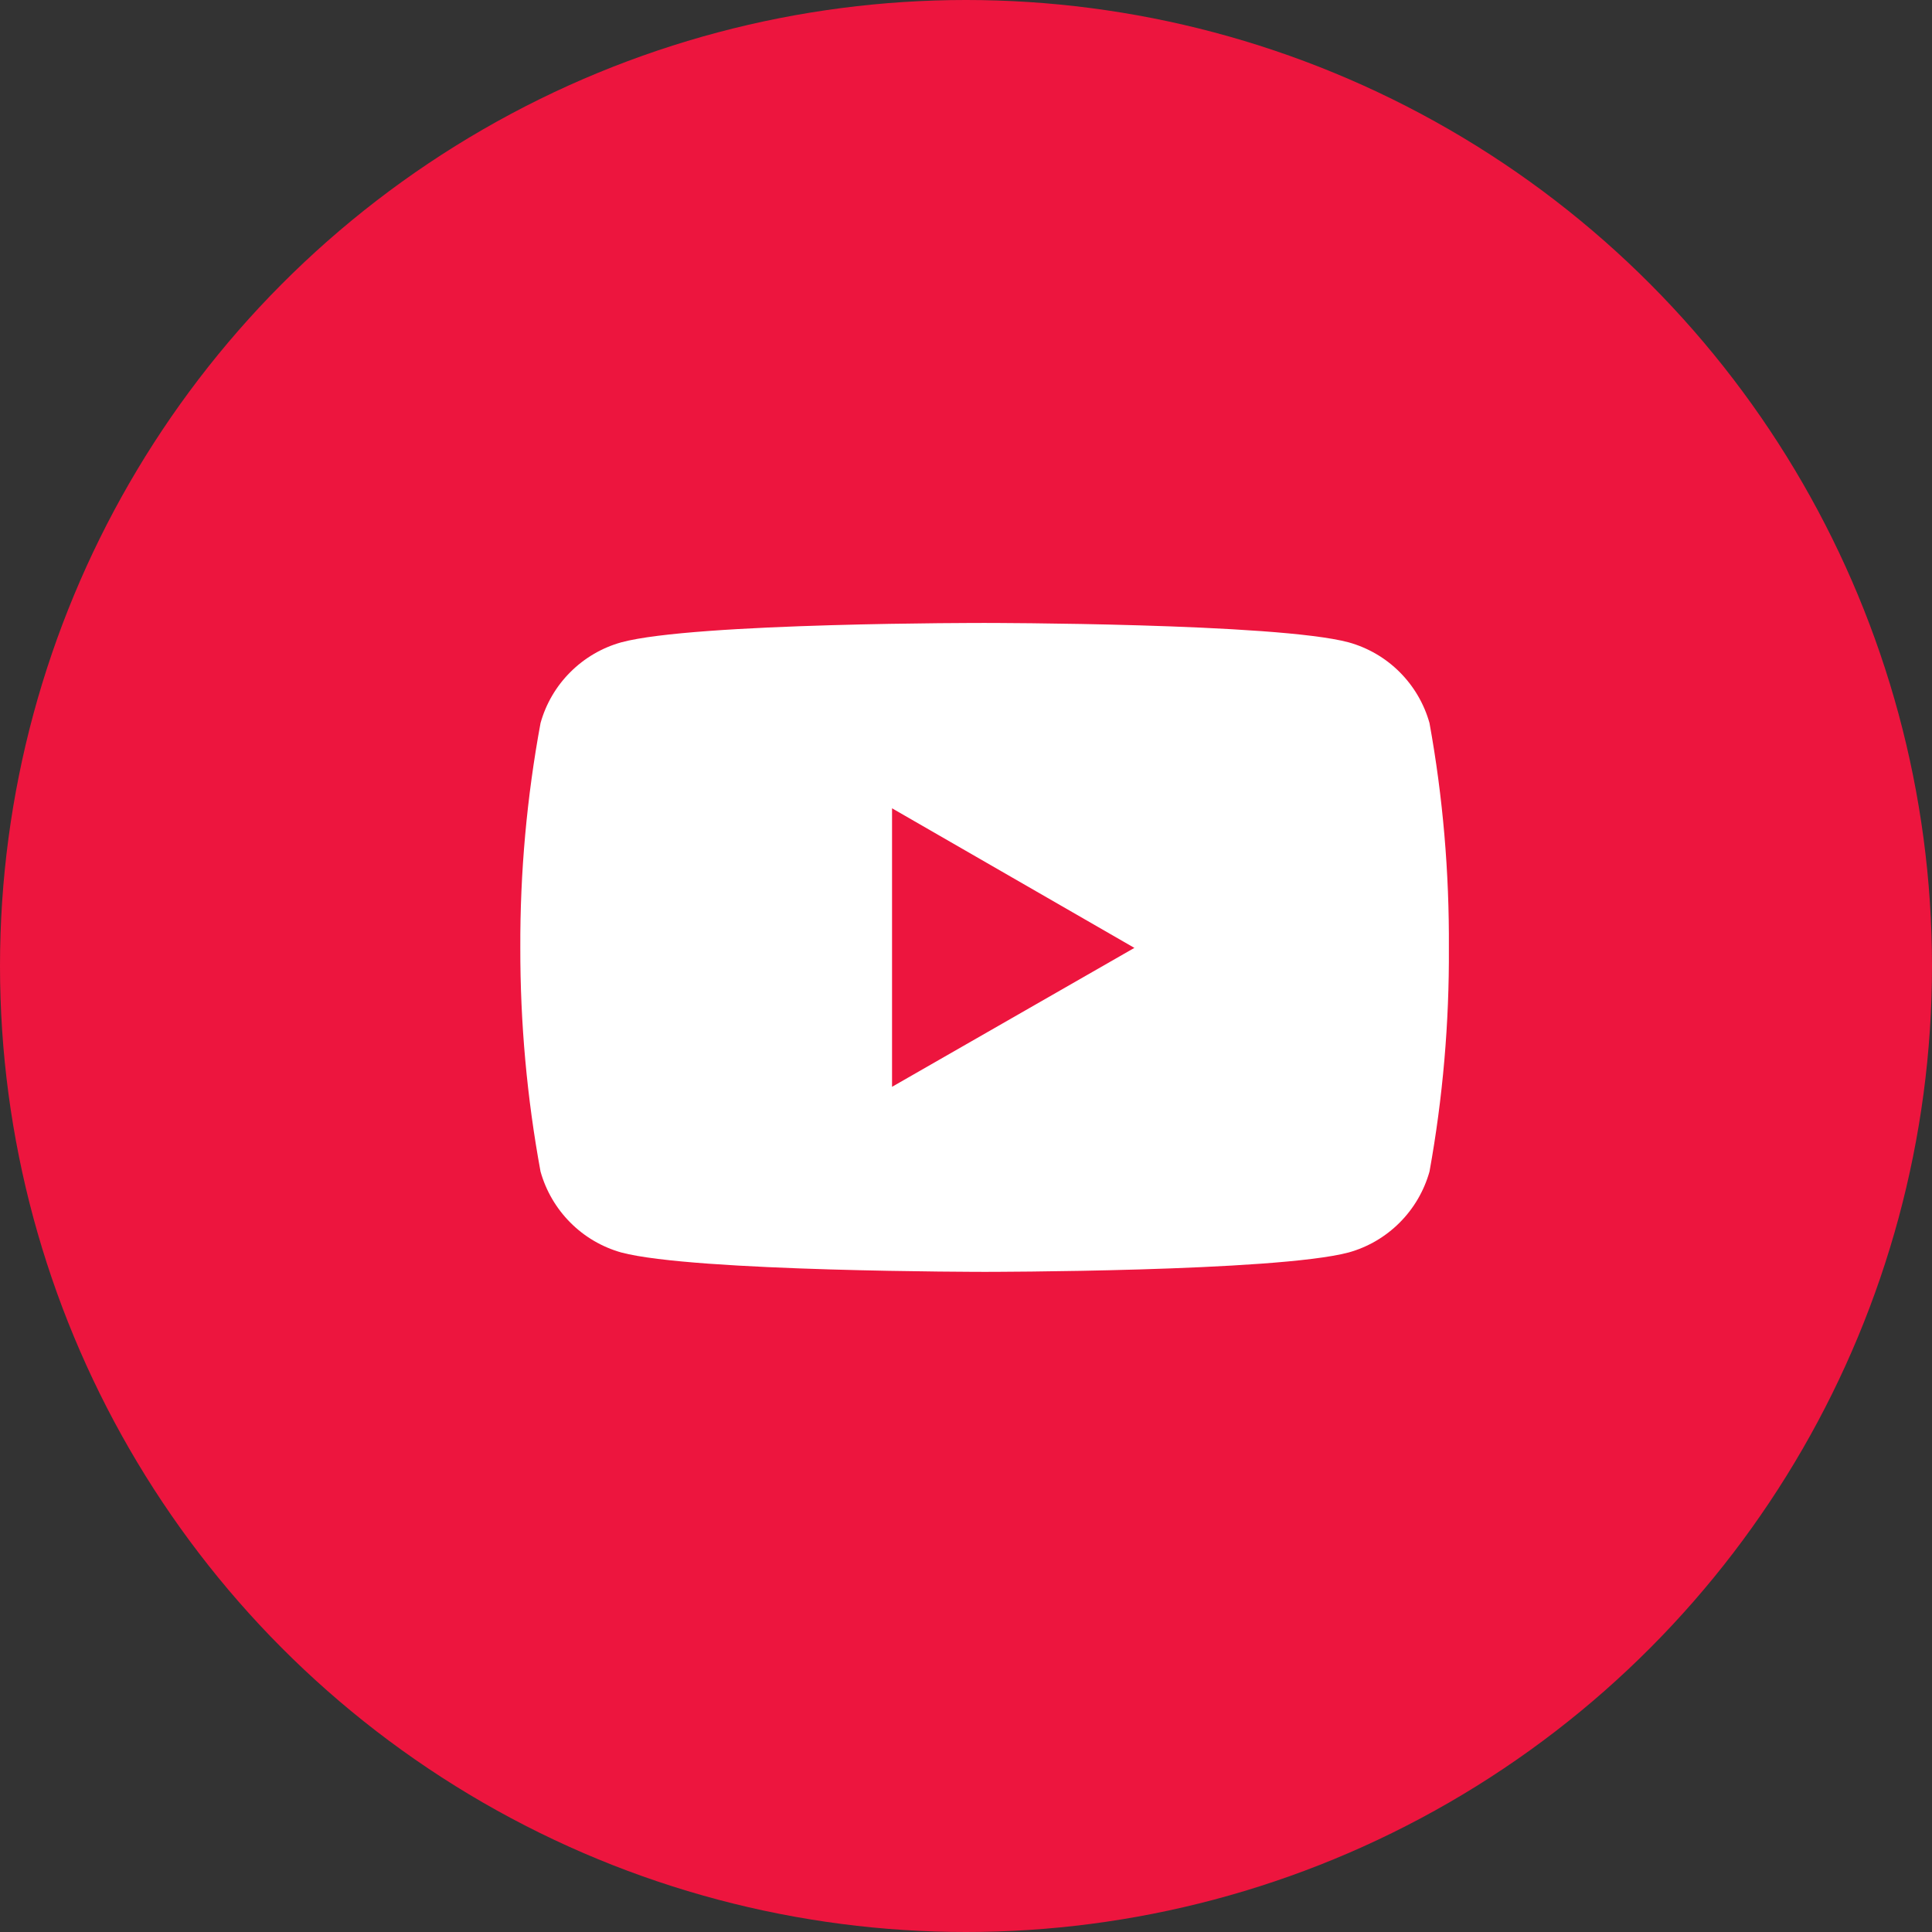
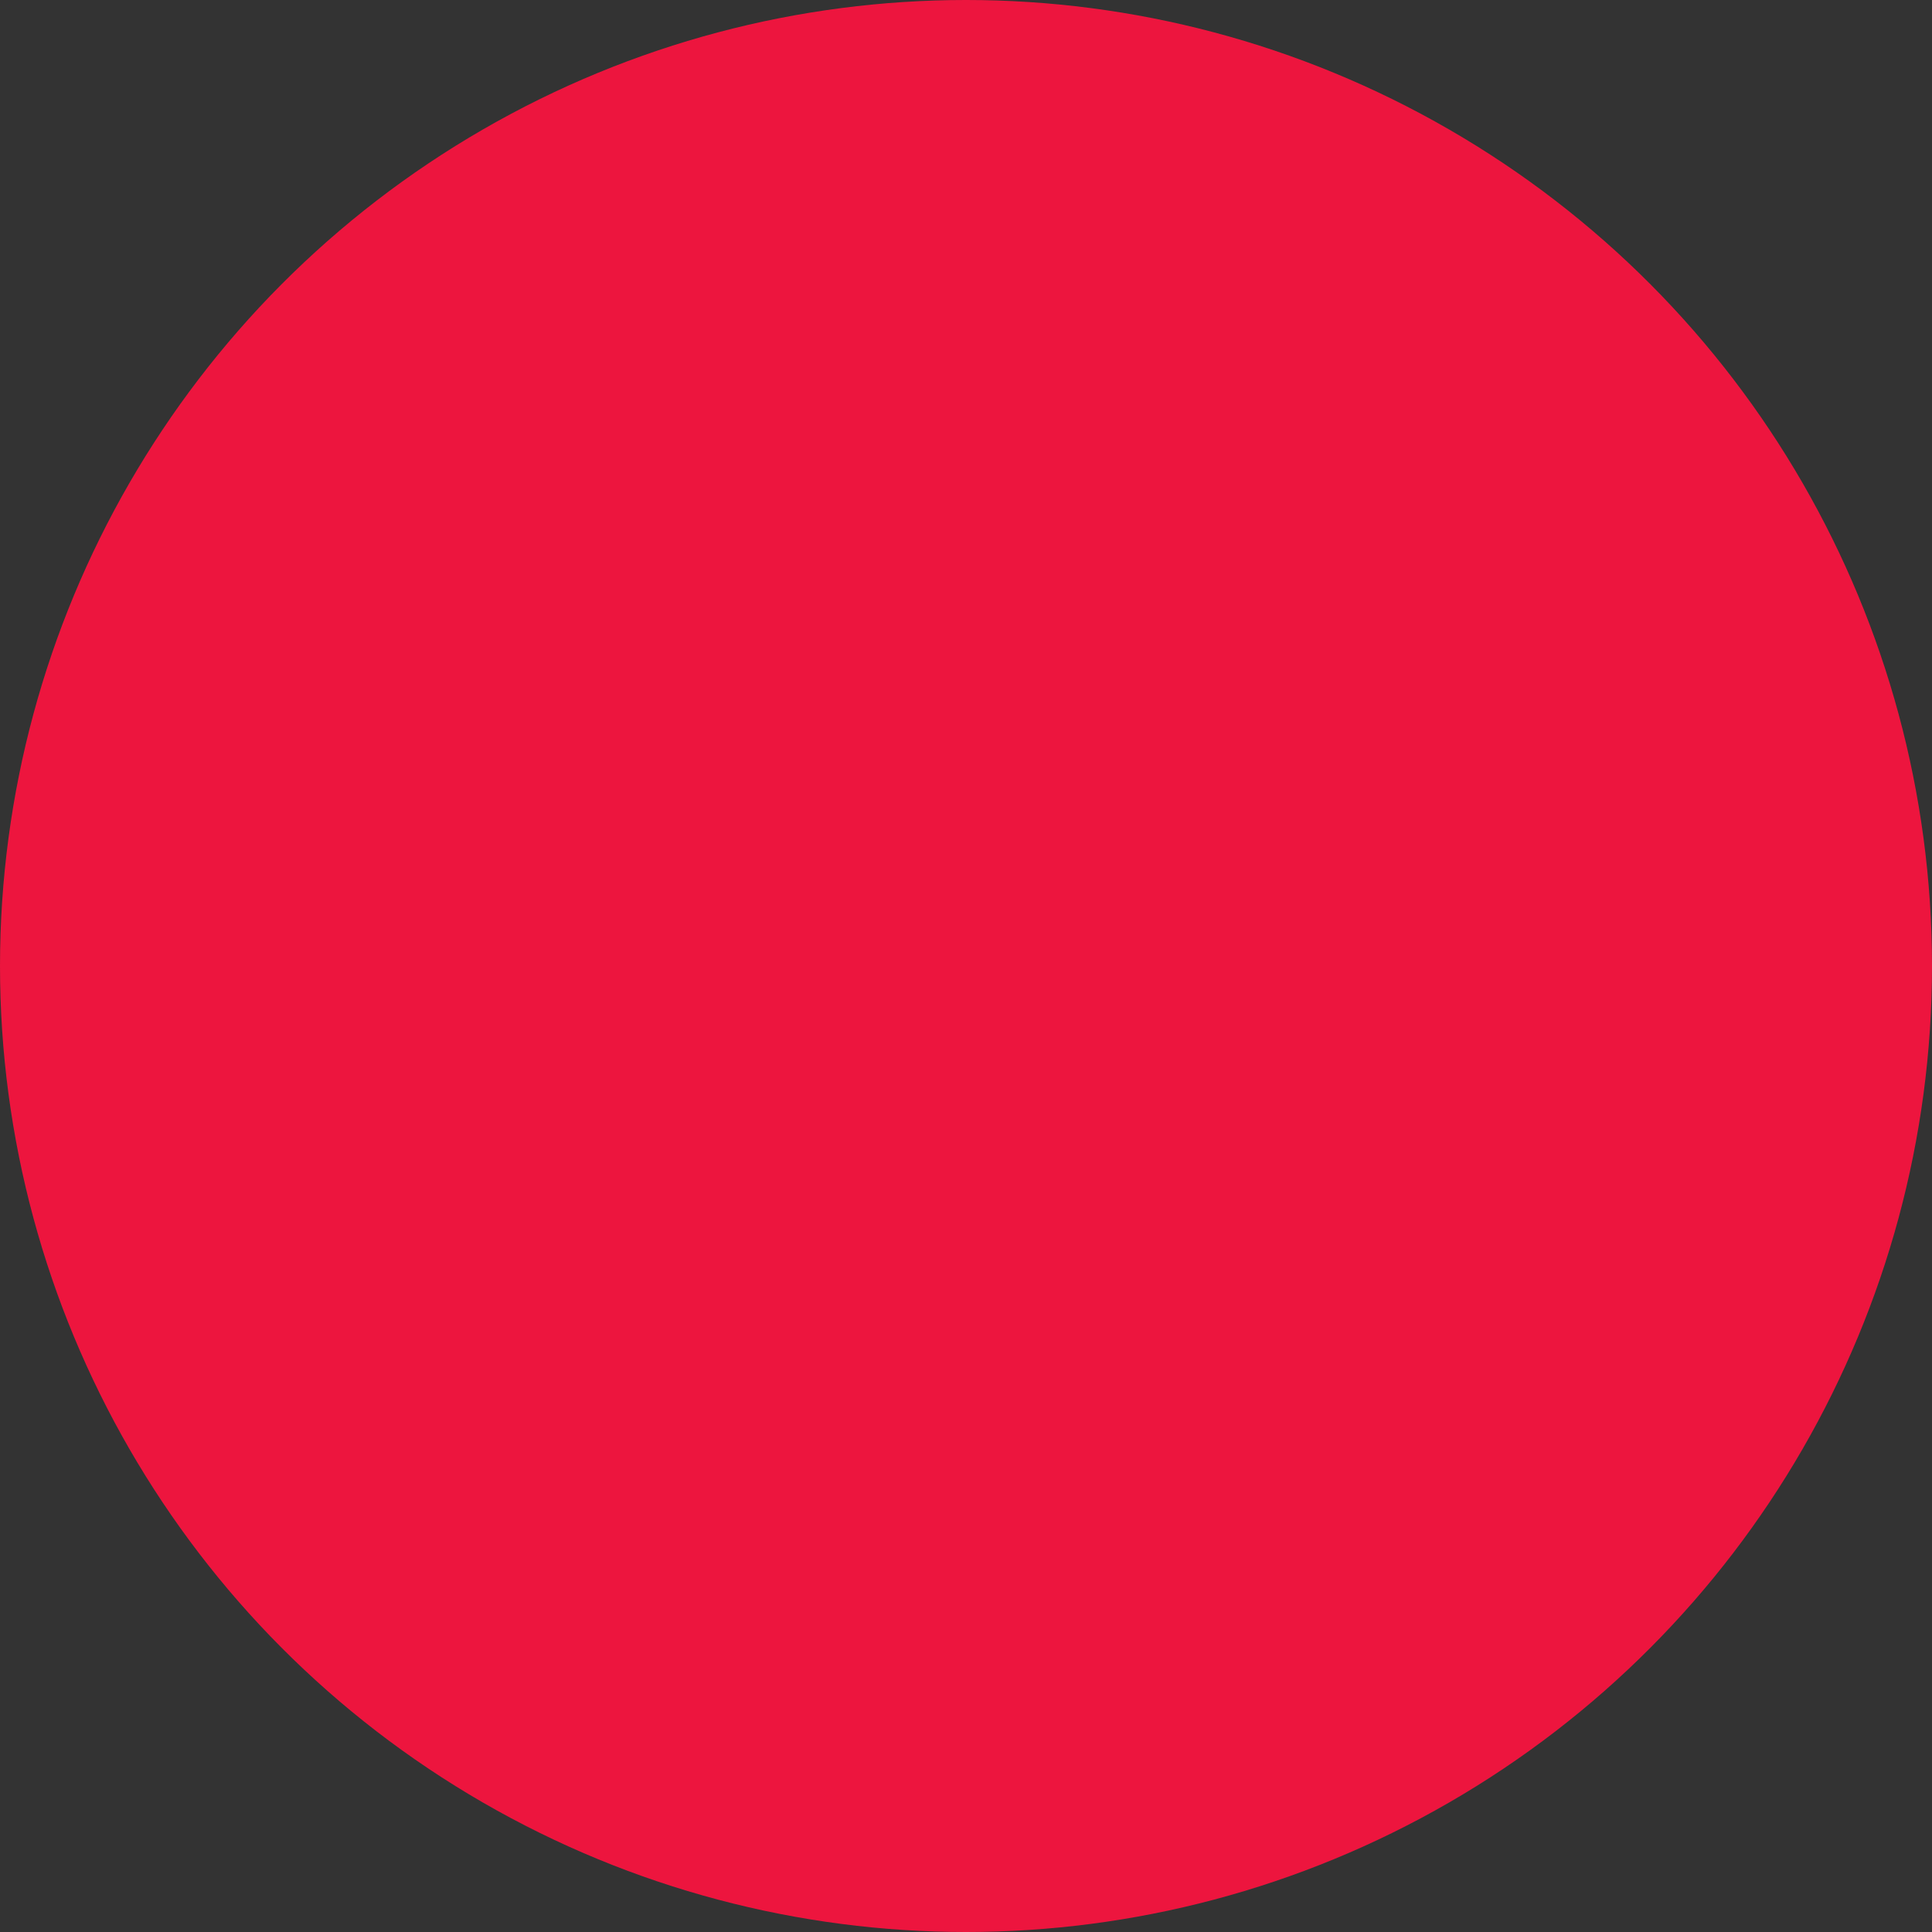
<svg xmlns="http://www.w3.org/2000/svg" width="32" height="32" viewBox="0 0 32 32" fill="none">
  <rect x="0" y="0" width="32" height="32" fill="#333333" stroke="none" />
  <circle cx="16" cy="16" r="16" fill="#ED153E" />
  <g clip-path="url(#clip0_218_8)">
-     <path d="M23.677 11.976C23.588 11.657 23.417 11.366 23.183 11.132C22.948 10.897 22.657 10.728 22.337 10.639C21.137 10.318 16.315 10.318 16.315 10.318C16.315 10.318 11.502 10.311 10.29 10.639C9.971 10.728 9.681 10.898 9.447 11.132C9.212 11.366 9.042 11.657 8.953 11.976C8.726 13.204 8.613 14.451 8.618 15.7C8.616 16.942 8.728 18.183 8.953 19.405C9.043 19.725 9.213 20.015 9.447 20.25C9.681 20.485 9.971 20.655 10.29 20.745C11.49 21.066 16.315 21.066 16.315 21.066C16.315 21.066 21.125 21.066 22.337 20.745C22.657 20.656 22.948 20.485 23.182 20.251C23.417 20.016 23.587 19.725 23.677 19.405C23.898 18.184 24.005 16.942 23.998 15.7C24.005 14.45 23.9 13.205 23.677 11.976V11.976ZM14.775 18.001V13.388L18.789 15.7L14.775 18.001Z" fill="white" />
-   </g>
+     </g>
  <defs>
    <clipPath id="clip0_218_8">
      <rect width="15.385" height="15.385" fill="white" transform="translate(8.615 8)" />
    </clipPath>
  </defs>
</svg>